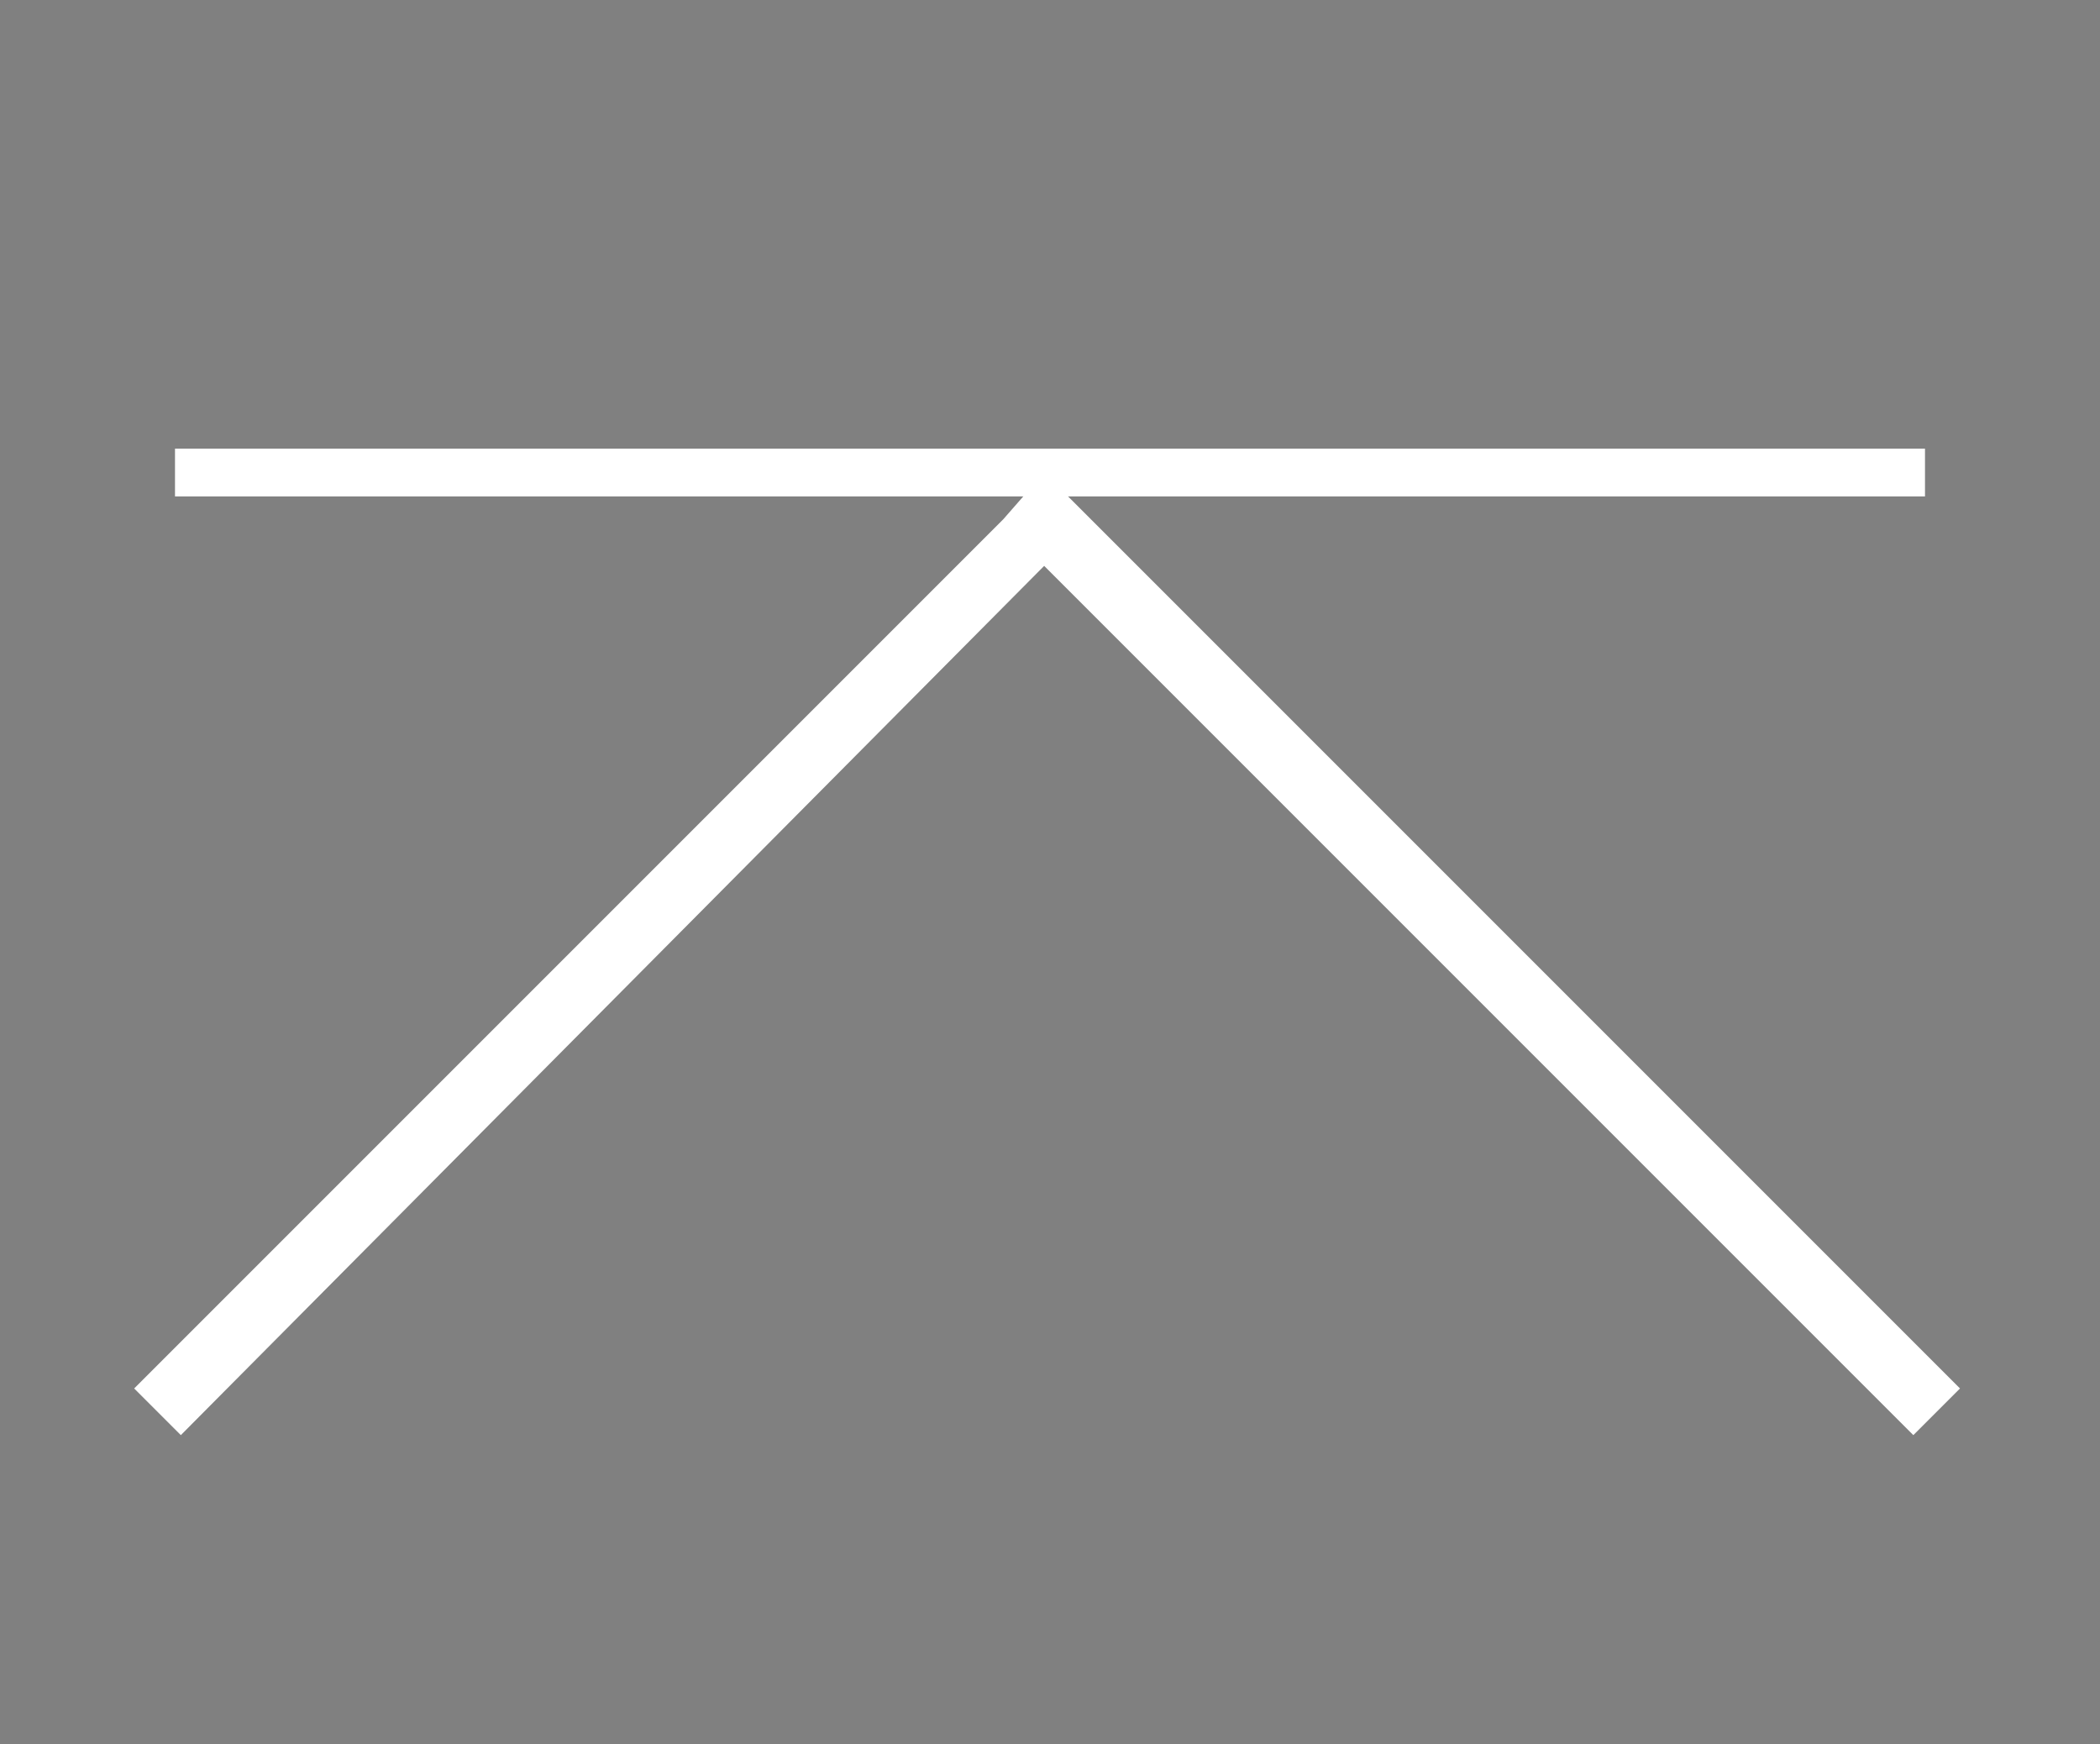
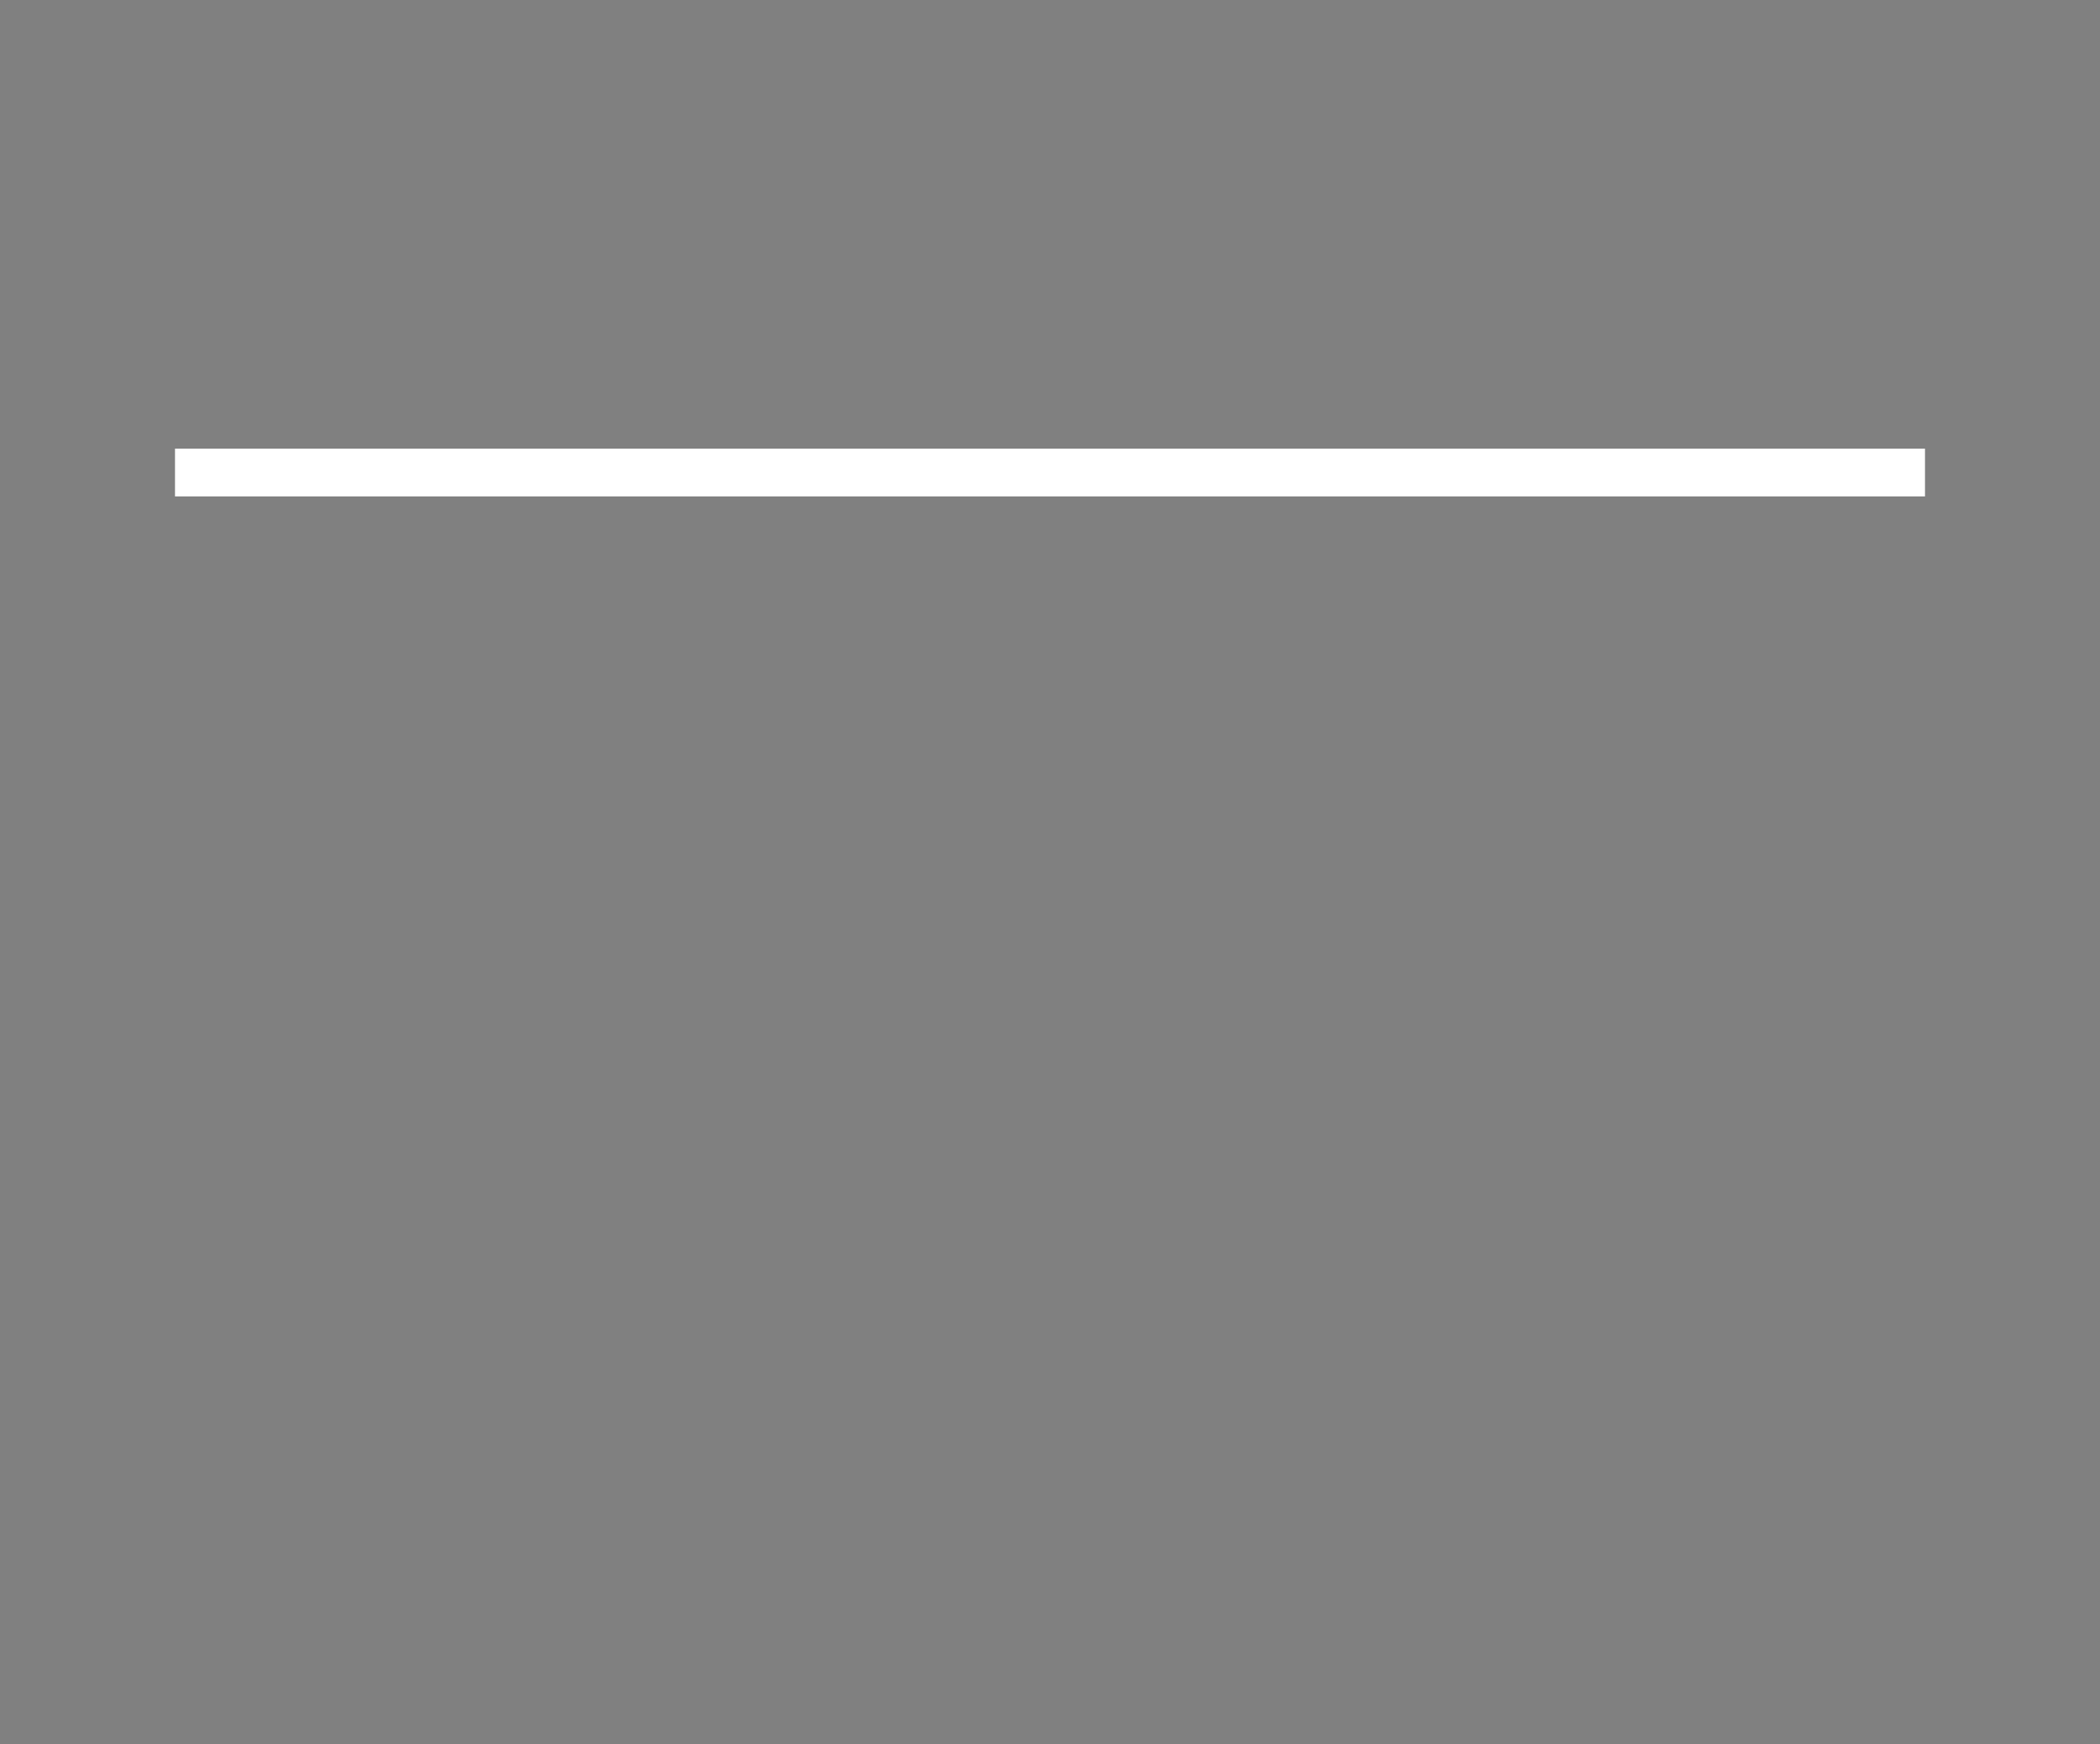
<svg xmlns="http://www.w3.org/2000/svg" version="1.1" id="レイヤー_1" x="0px" y="0px" viewBox="0 0 36 29.9" style="enable-background:new 0 0 36 29.9;" xml:space="preserve">
  <rect x="0" y="0" width="36" height="29.9" fill="#808080" stroke="none" />
  <style type="text/css">
	.st0{fill:#393A3A;}
	.st1{fill:none;stroke:#393A3A;stroke-miterlimit:10;}
	.st2{fill:#FFFFFF;}
	.st3{fill:#FFFFFF;stroke:#FFFFFF;stroke-width:0.819;stroke-miterlimit:10;}
</style>
  <polygon class="st0" points="11.6,63.2 4.9,59 4.4,59.8 9.8,63.1 -15.1,63.1 -15.1,64.1 11.6,64.1 11.6,63.6 " />
  <circle class="st1" cx="55.4" cy="77" r="18.8" />
  <polygon class="st0" points="65.4,77 64.6,76.3 49.7,61.4 48.9,62.2 63.8,77 48.9,91.9 49.7,92.7 64.6,77.8 64.6,77.8 " />
-   <circle class="st1" cx="-99.2" cy="18.1" r="18.8" />
-   <polygon class="st2" points="17.9,8.1 17.2,8.9 2.3,23.8 3.1,24.6 17.9,9.7 32.8,24.6 33.6,23.8 18.7,8.9 18.7,8.9 " />
  <path class="st3" d="M3,8.1c19.9,0,30,0,30,0" />
</svg>